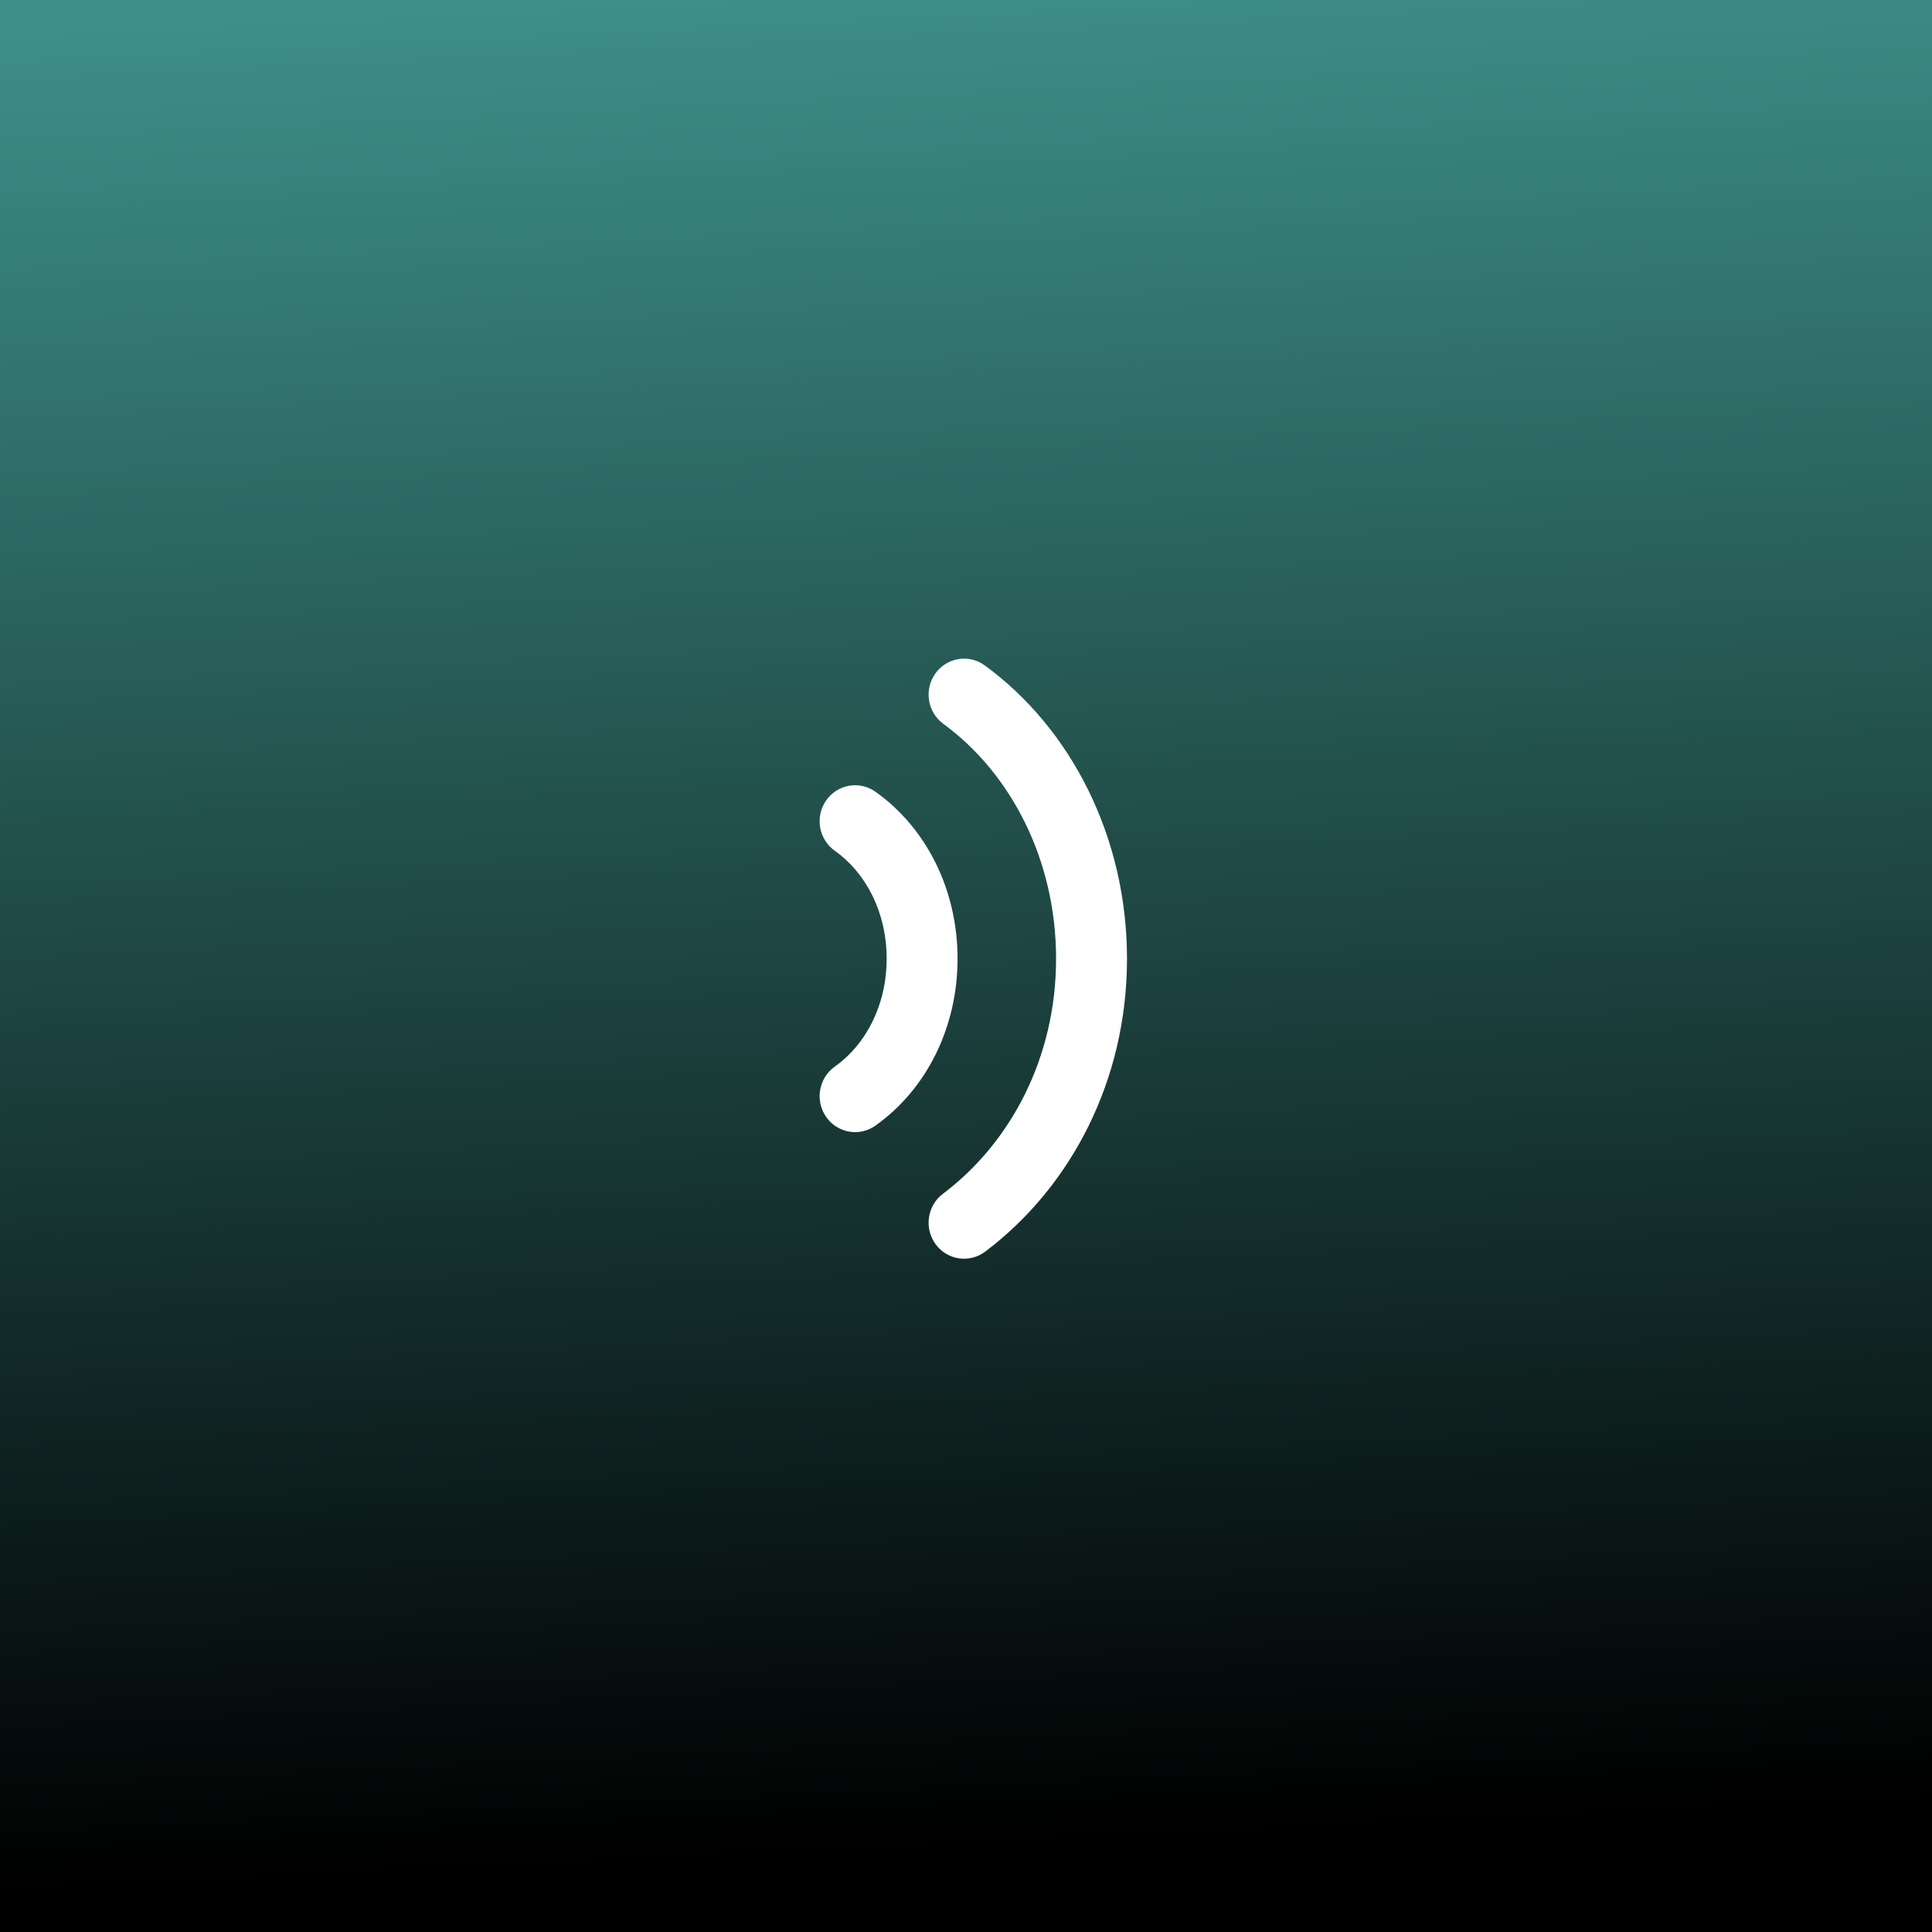
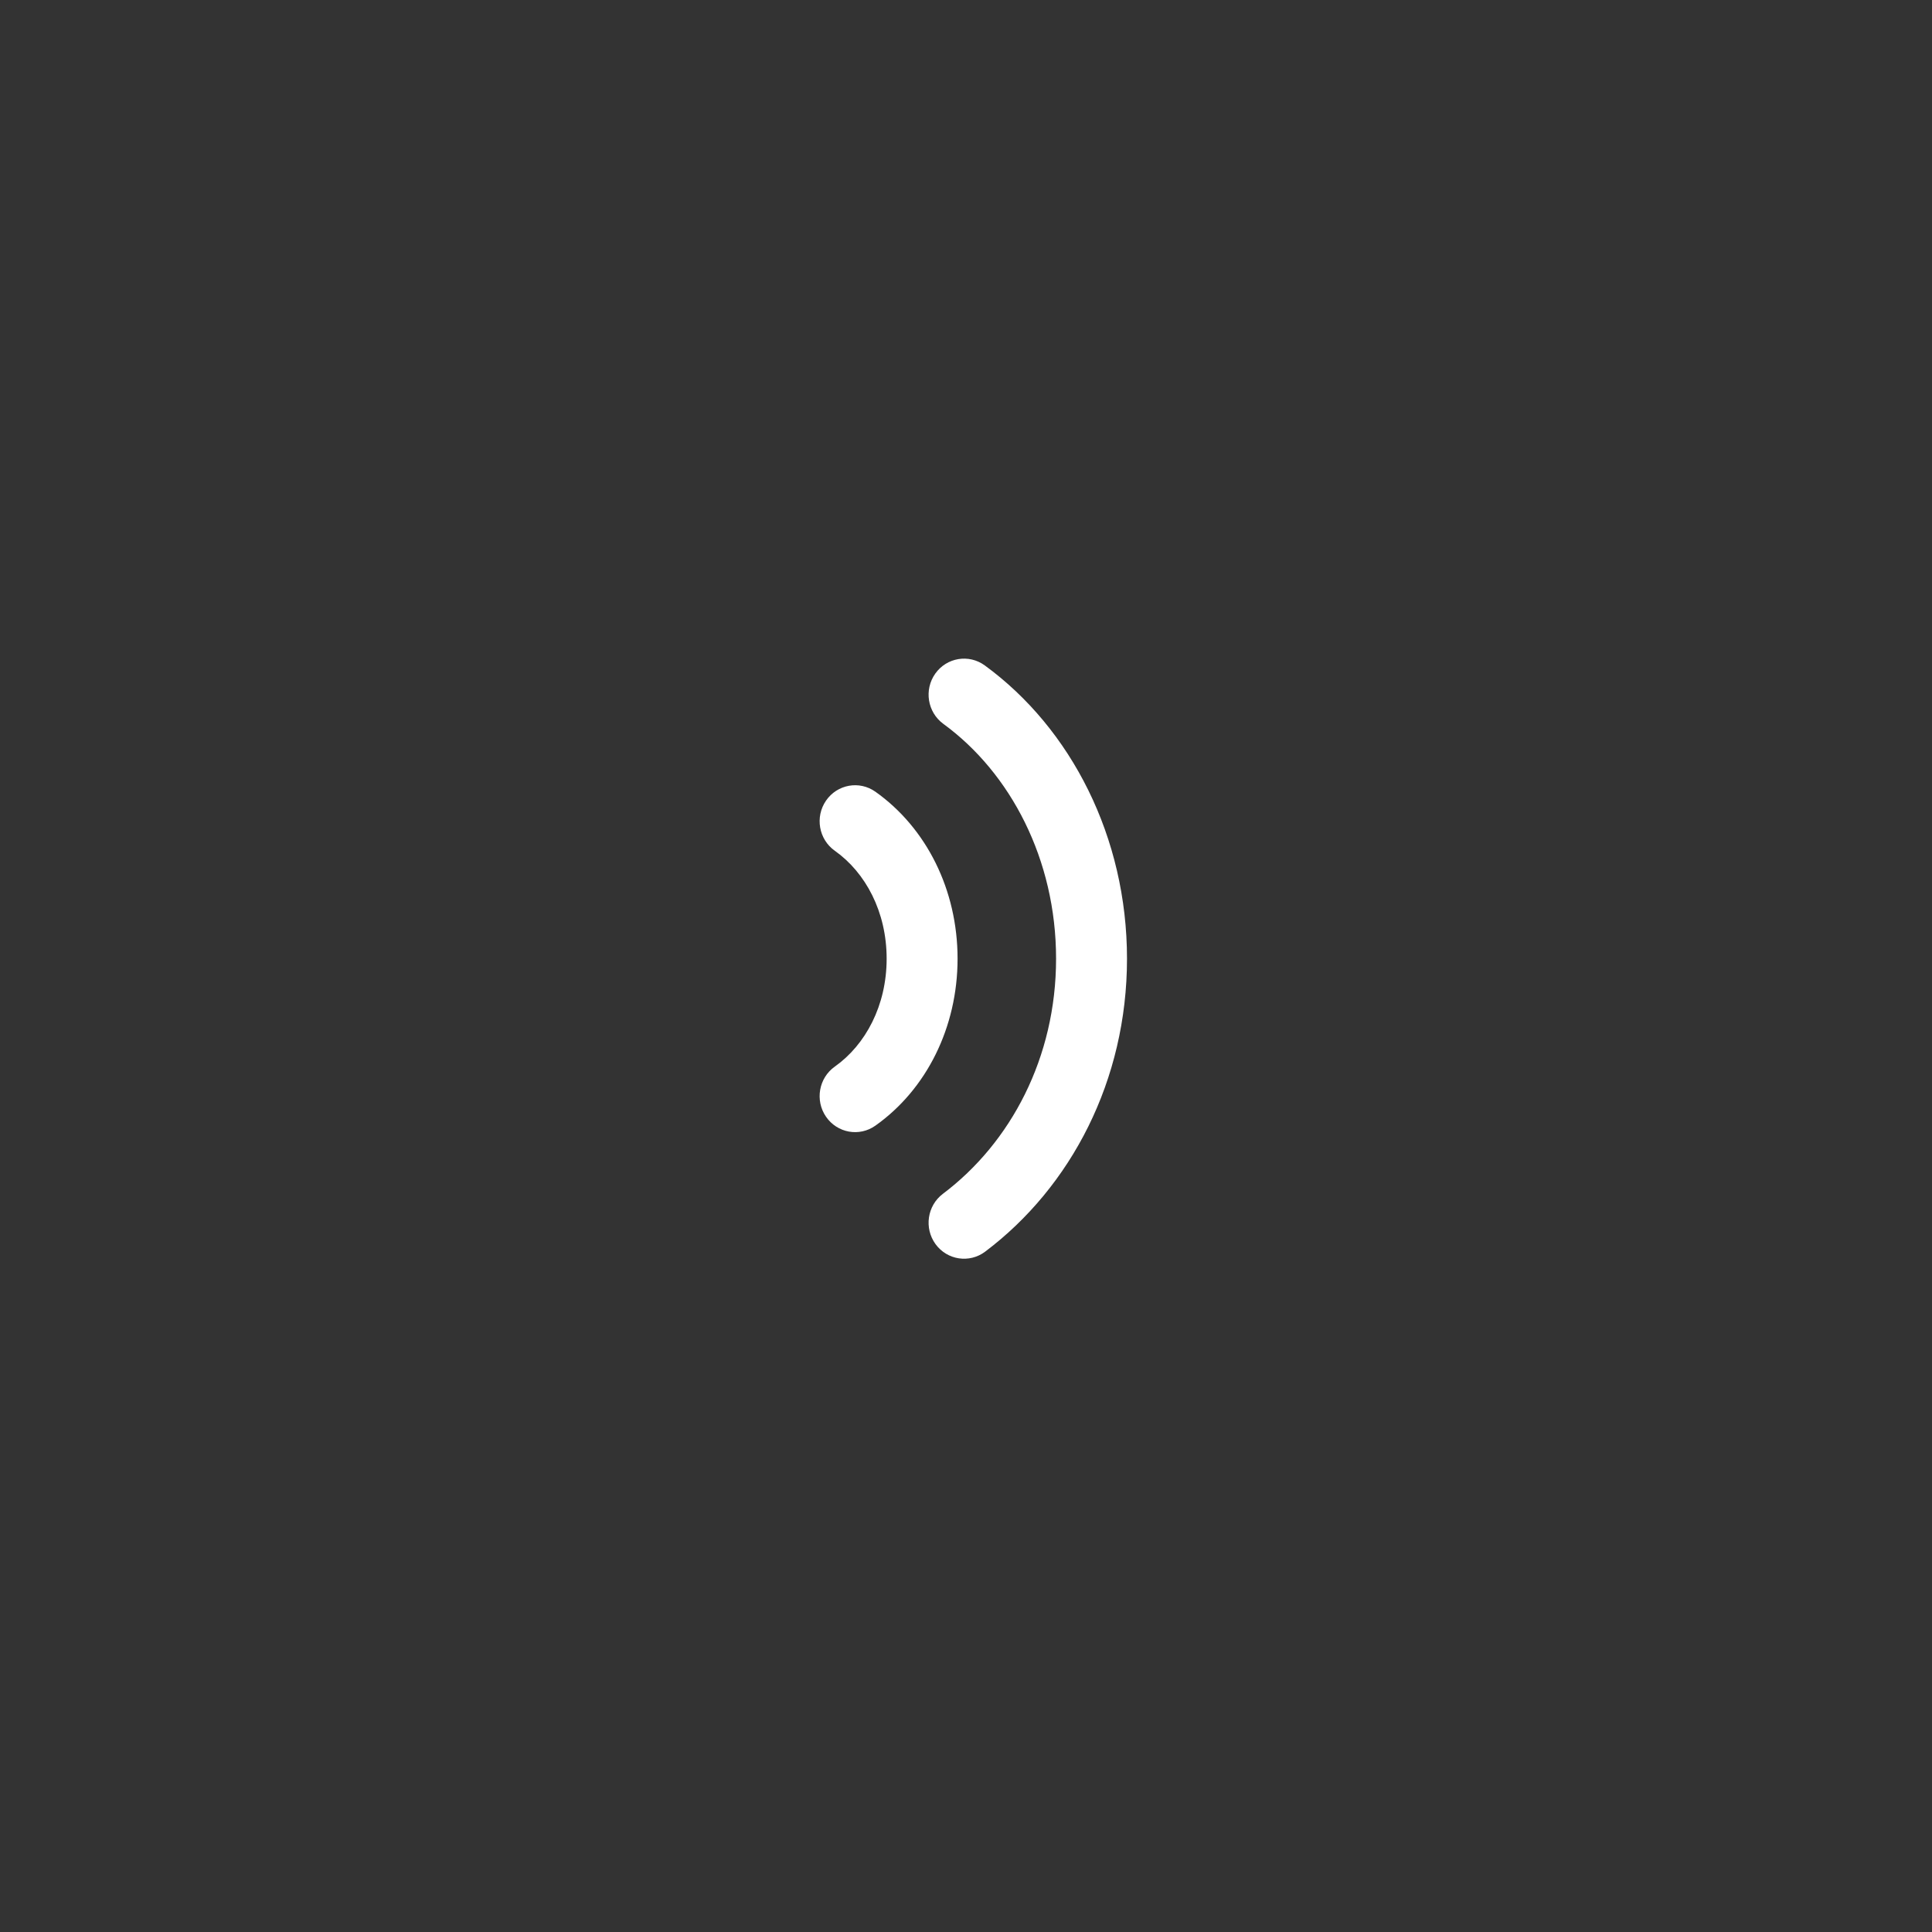
<svg xmlns="http://www.w3.org/2000/svg" width="132" height="132" viewBox="0 0 132 132" fill="none">
  <rect x="0" y="0" width="132" height="132" fill="#333333" stroke="none" />
  <g clip-path="url(#clip0_6649_285285)">
-     <rect width="132" height="132" fill="url(#paint0_linear_6649_285285)" />
-   </g>
-   <path fill-rule="evenodd" clip-rule="evenodd" d="M63.9 46.024C64.681 44.921 66.195 44.67 67.282 45.463C73.192 49.777 77 57.209 77 65.5C77 73.814 73.177 81.096 67.311 85.515C66.237 86.325 64.719 86.097 63.921 85.006C63.124 83.915 63.349 82.374 64.423 81.564C69.054 78.076 72.154 72.26 72.154 65.5C72.154 58.717 69.038 52.804 64.453 49.458C63.366 48.664 63.119 47.127 63.9 46.024ZM56.436 54.702C57.202 53.588 58.712 53.315 59.809 54.092C63.295 56.56 65.424 60.798 65.424 65.5C65.424 70.202 63.295 74.44 59.809 76.908C58.712 77.686 57.202 77.412 56.436 76.298C55.67 75.184 55.939 73.65 57.037 72.873C59.135 71.387 60.578 68.706 60.578 65.5C60.578 62.294 59.135 59.613 57.037 58.127C55.939 57.35 55.67 55.816 56.436 54.702Z" fill="white" />
+     </g>
+   <path fill-rule="evenodd" clip-rule="evenodd" d="M63.9 46.024C64.681 44.921 66.195 44.67 67.282 45.463C73.192 49.777 77 57.209 77 65.5C77 73.814 73.177 81.096 67.311 85.515C66.237 86.325 64.719 86.097 63.921 85.006C63.124 83.915 63.349 82.374 64.423 81.564C69.054 78.076 72.154 72.26 72.154 65.5C72.154 58.717 69.038 52.804 64.453 49.458C63.366 48.664 63.119 47.127 63.9 46.024M56.436 54.702C57.202 53.588 58.712 53.315 59.809 54.092C63.295 56.56 65.424 60.798 65.424 65.5C65.424 70.202 63.295 74.44 59.809 76.908C58.712 77.686 57.202 77.412 56.436 76.298C55.67 75.184 55.939 73.65 57.037 72.873C59.135 71.387 60.578 68.706 60.578 65.5C60.578 62.294 59.135 59.613 57.037 58.127C55.939 57.35 55.67 55.816 56.436 54.702Z" fill="white" />
  <defs>
    <linearGradient id="paint0_linear_6649_285285" x1="45.185" y1="-2.27022e-07" x2="51.298" y2="126.798" gradientUnits="userSpaceOnUse">
      <stop stop-color="#3D8F88" />
      <stop offset="1" />
    </linearGradient>
    <clipPath id="clip0_6649_285285">
      <rect width="132" height="132" fill="white" />
    </clipPath>
  </defs>
</svg>